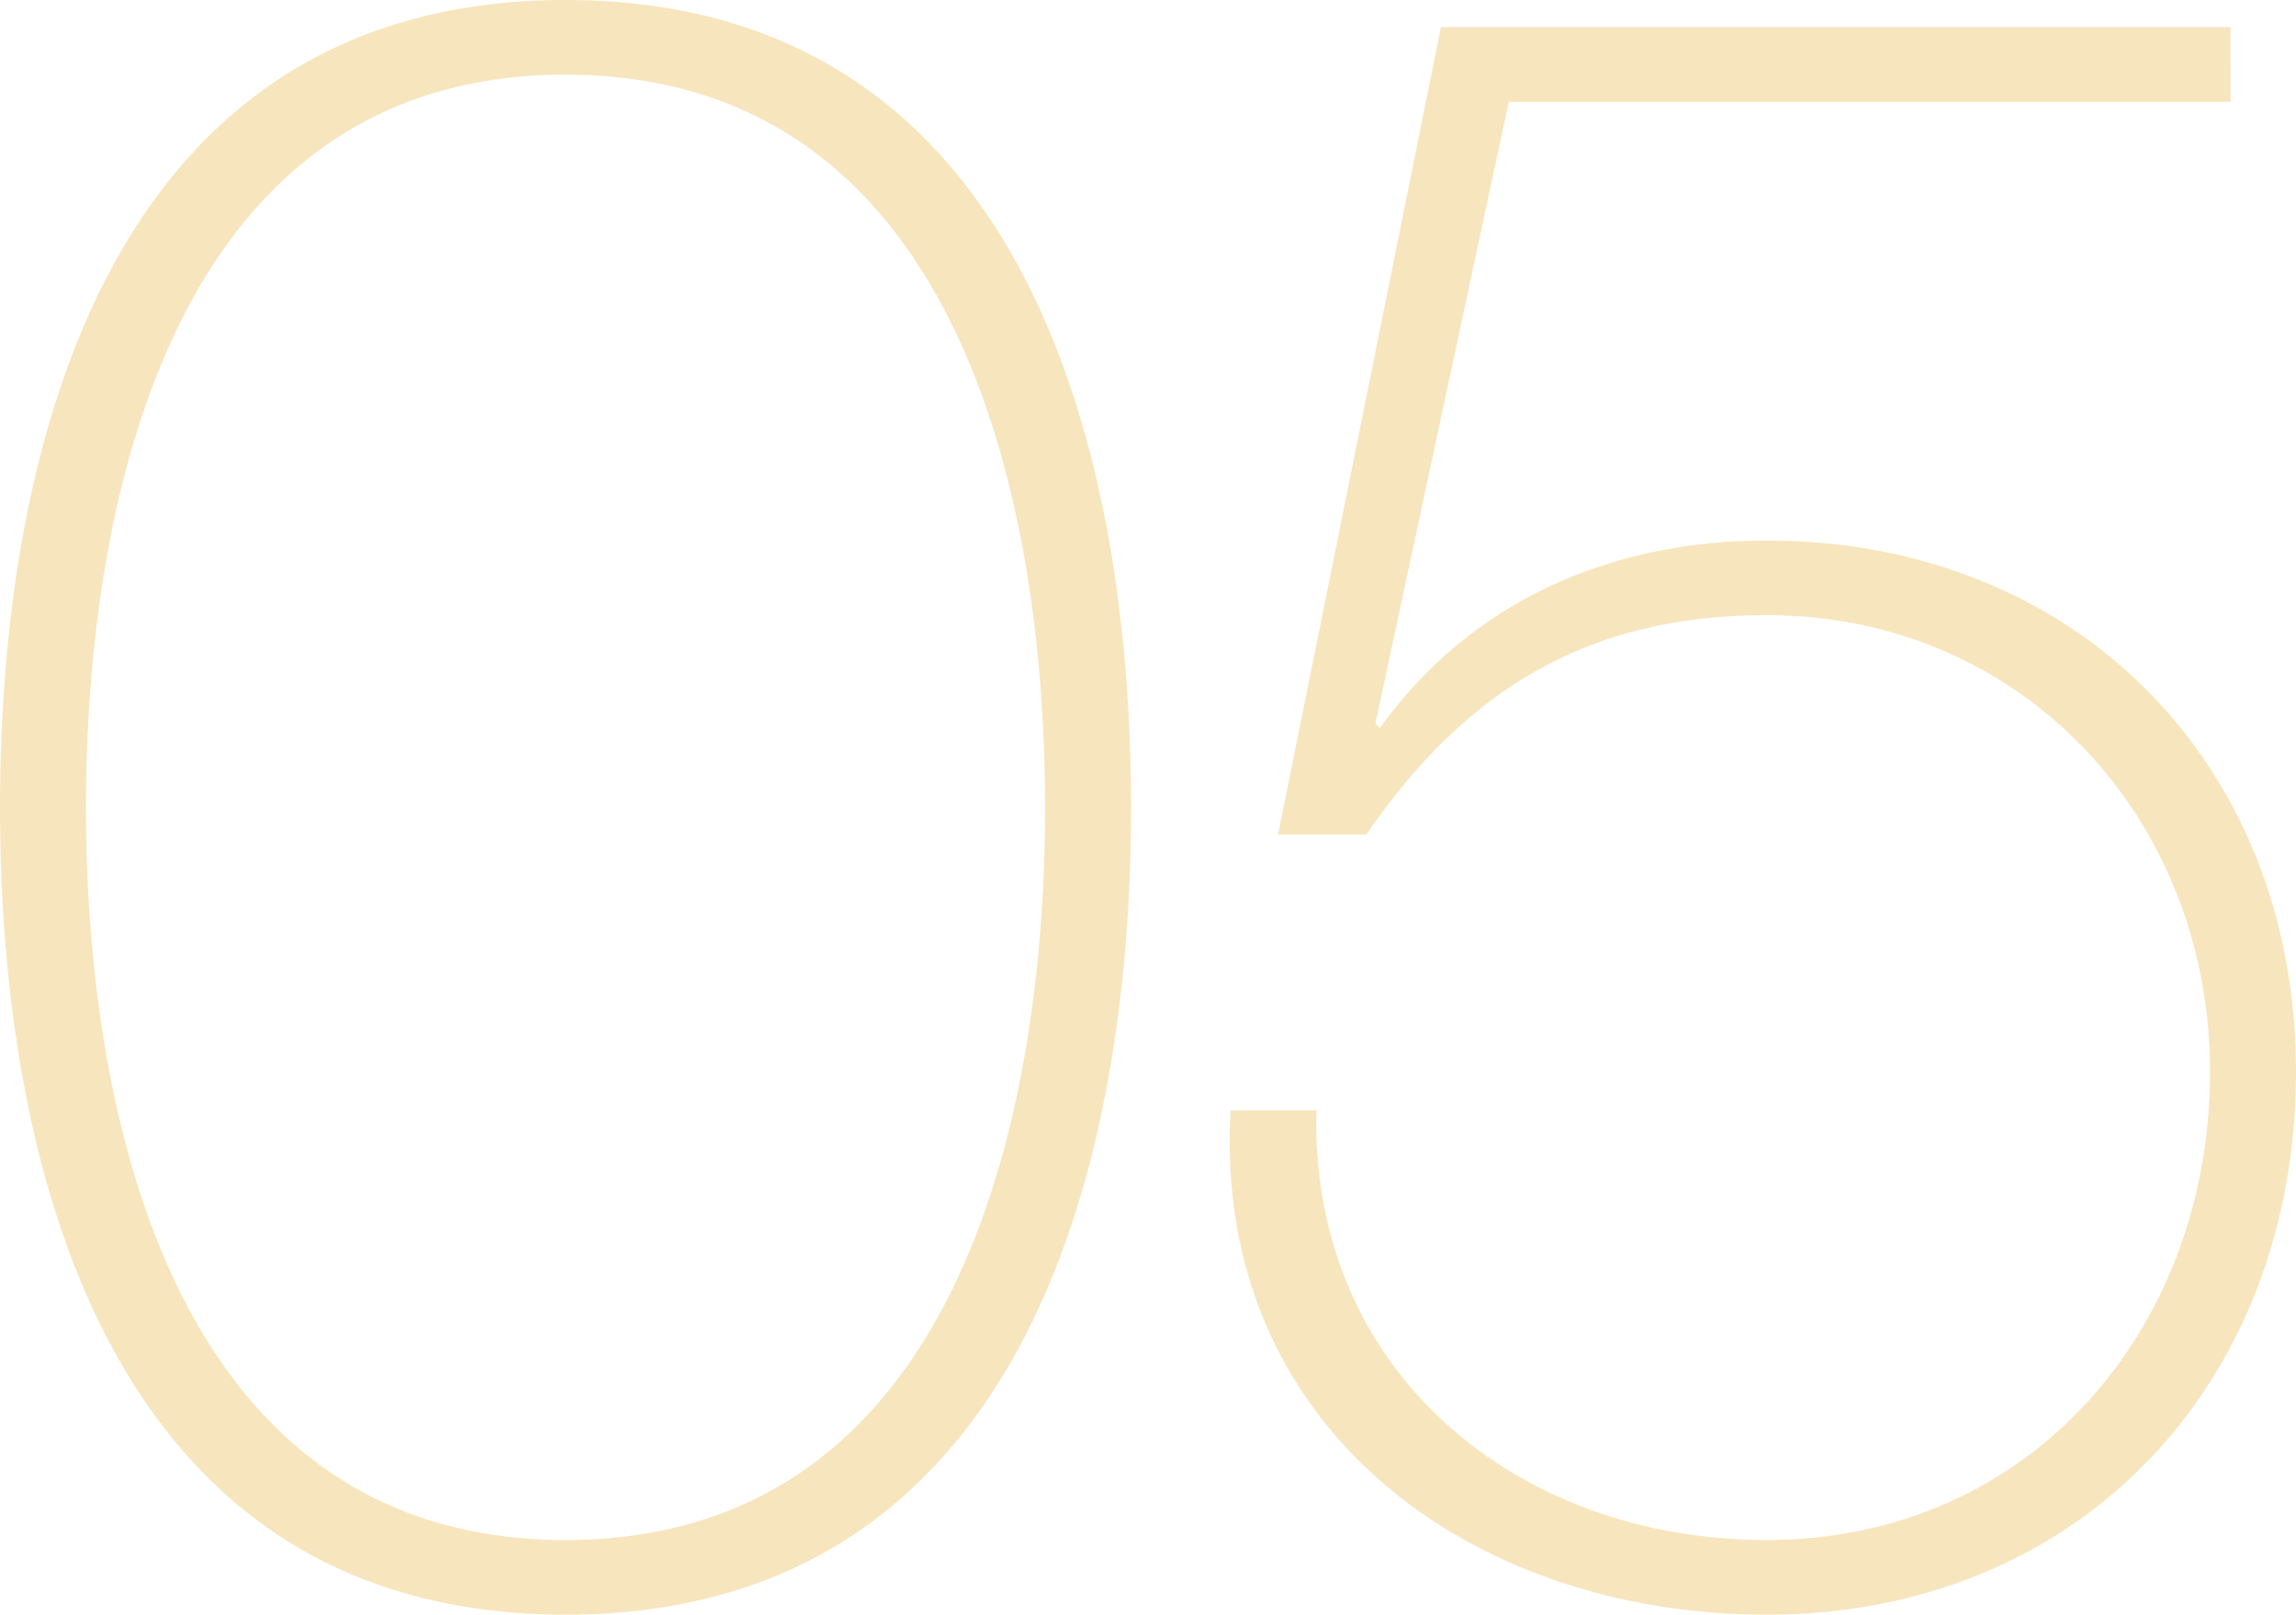
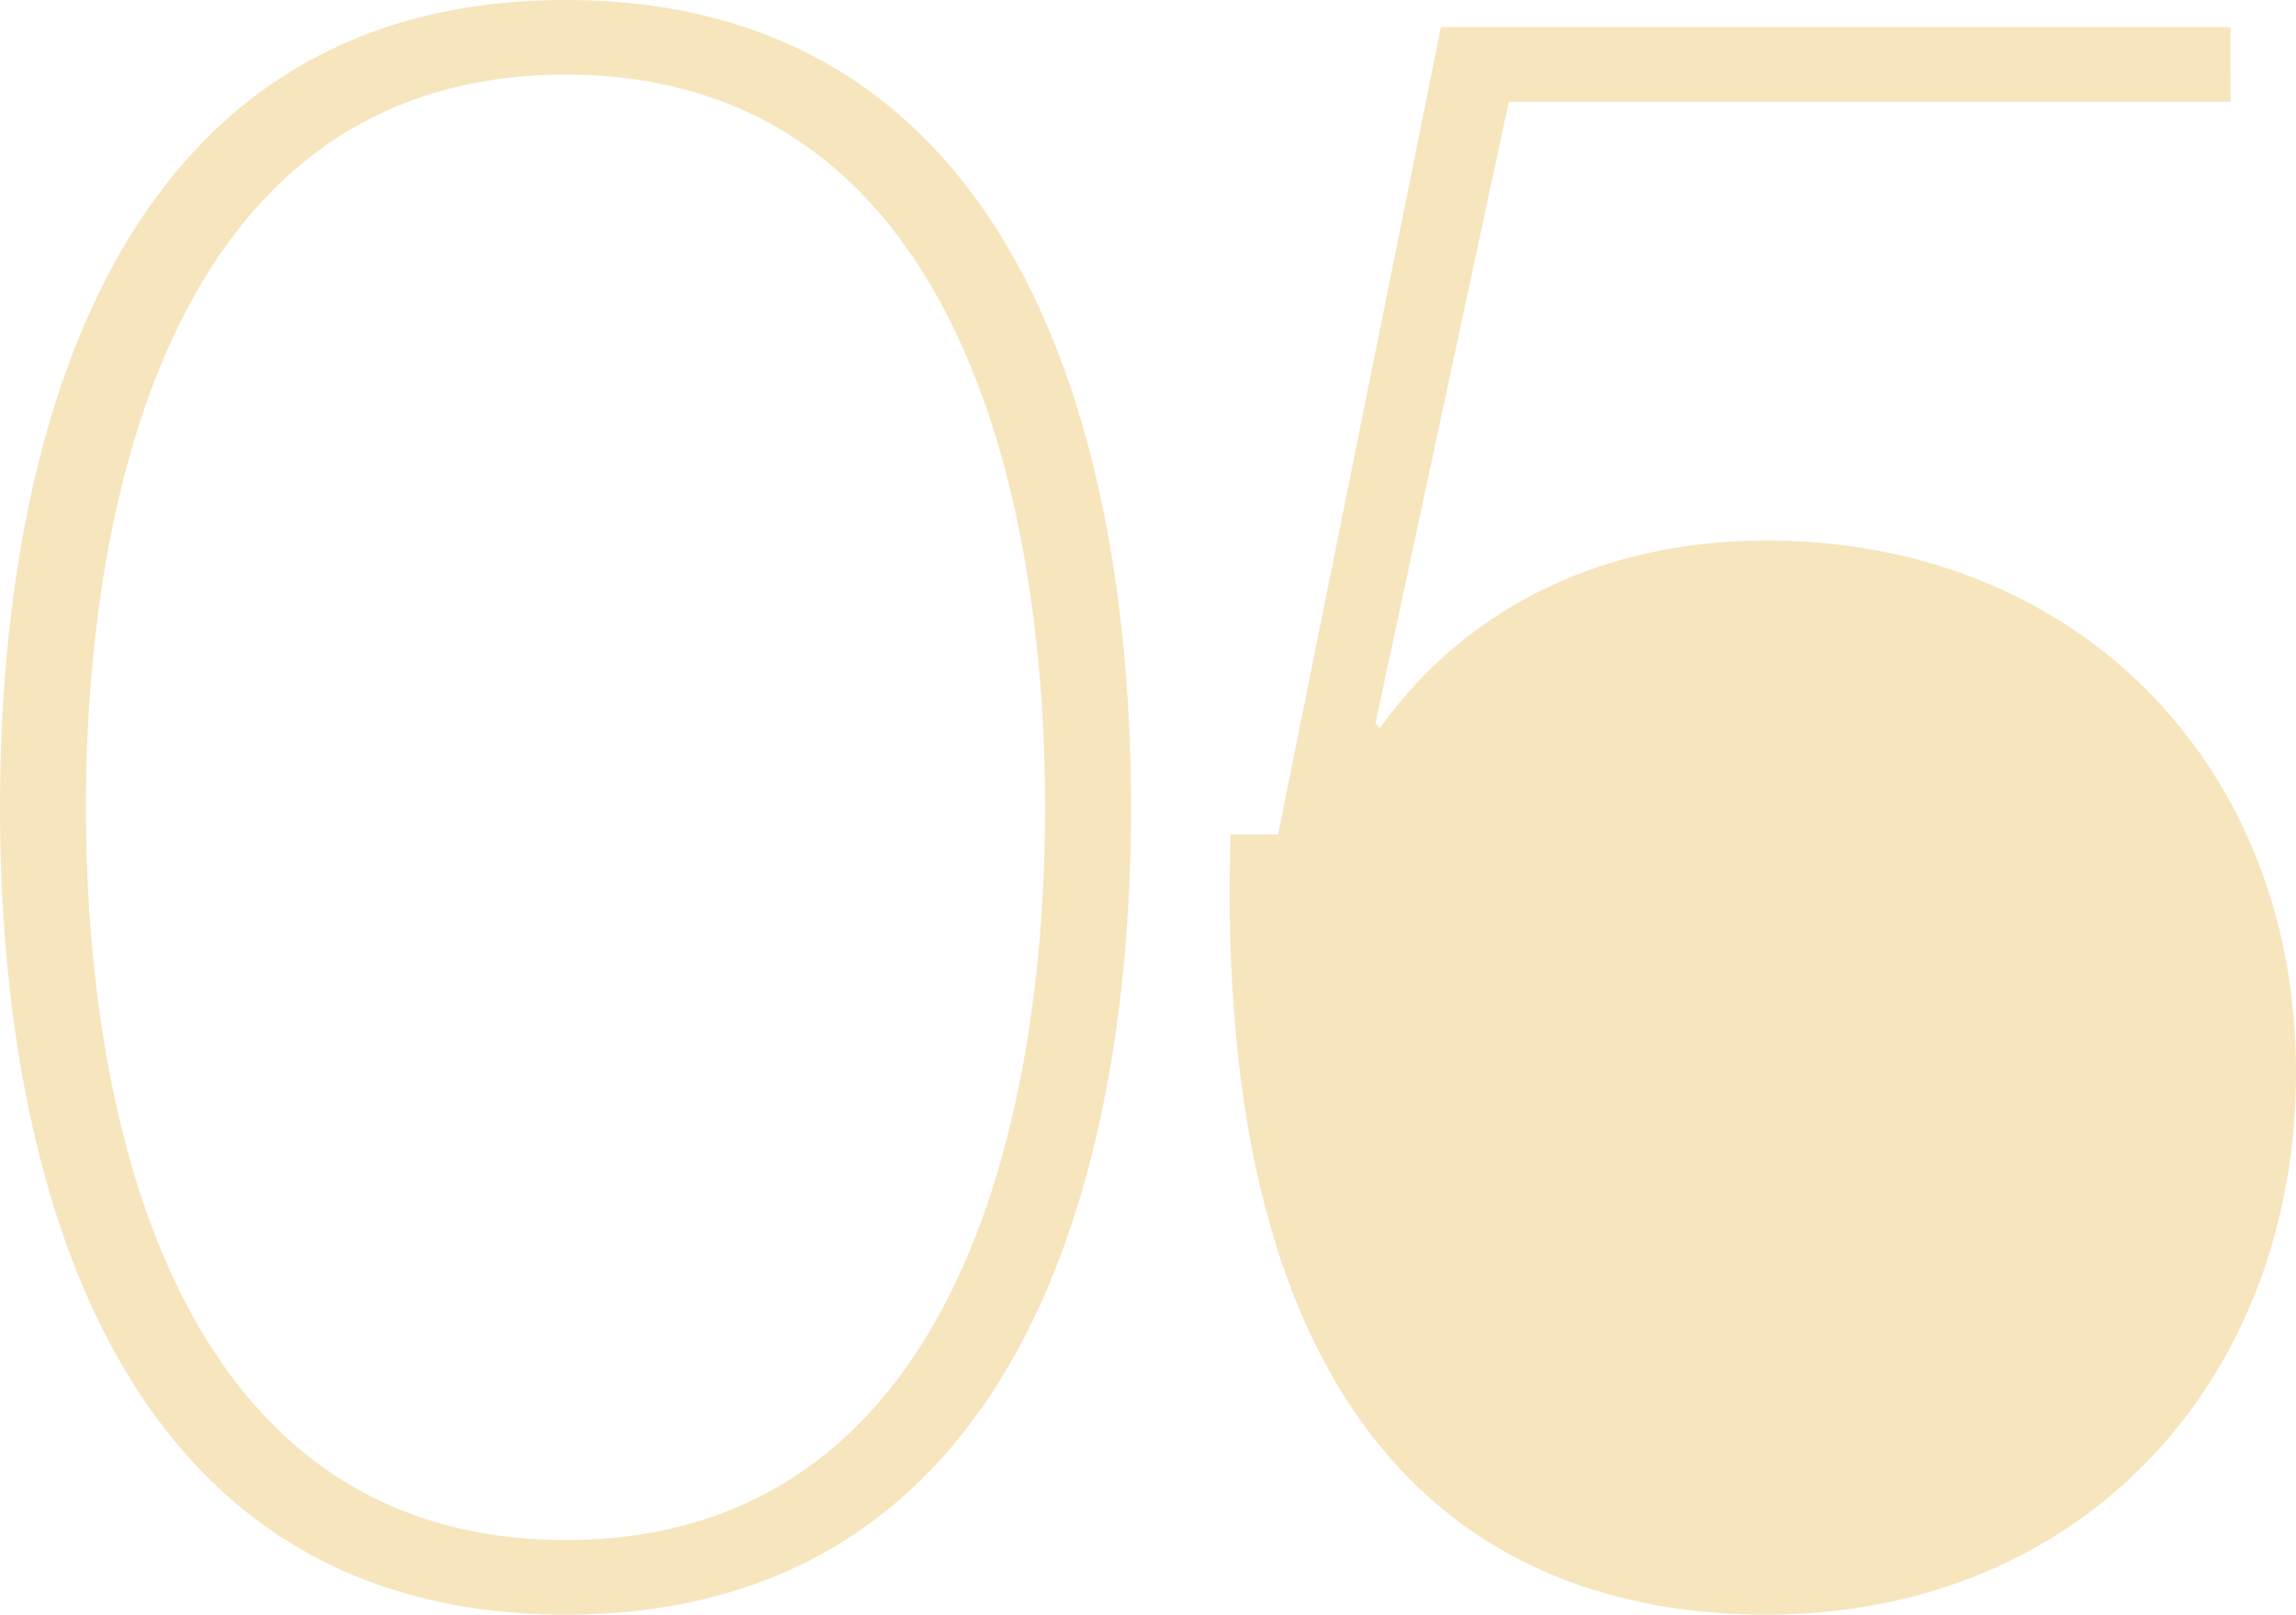
<svg xmlns="http://www.w3.org/2000/svg" width="106.575" height="74.97" viewBox="0 0 106.575 74.97">
-   <path id="_05" data-name="05" d="M29.19-2.205c-18.06,0-22.26-19.425-22.26-34.02s4.2-34.02,22.26-34.02S51.45-50.82,51.45-36.225,47.25-2.205,29.19-2.205Zm0,3.465c20.9,0,26.25-20.16,26.25-37.485S50.085-73.71,29.19-73.71,2.94-53.55,2.94-36.225,8.3,1.26,29.19,1.26ZM62.265-34.965H66.36c4.62-6.72,10.29-10.185,18.585-10.185,11.865,0,20.58,9.45,20.58,21.21,0,11.865-8.295,21.735-20.58,21.735-11.655,0-21.21-7.875-20.9-19.95H60.06C59.22-7.56,71.085,1.26,84.945,1.26c14.595,0,24.57-10.815,24.57-25.2s-10.29-24.675-24.57-24.675C77.7-48.615,71.19-45.78,66.99-39.9l-.21-.21,6.195-28.875h33.5V-72.45H69.825Z" transform="translate(-2.94 73.71)" fill="#df9c00" opacity="0.26" style="mix-blend-mode: multiply;isolation: isolate" />
+   <path id="_05" data-name="05" d="M29.19-2.205c-18.06,0-22.26-19.425-22.26-34.02s4.2-34.02,22.26-34.02S51.45-50.82,51.45-36.225,47.25-2.205,29.19-2.205Zm0,3.465c20.9,0,26.25-20.16,26.25-37.485S50.085-73.71,29.19-73.71,2.94-53.55,2.94-36.225,8.3,1.26,29.19,1.26ZM62.265-34.965H66.36H60.06C59.22-7.56,71.085,1.26,84.945,1.26c14.595,0,24.57-10.815,24.57-25.2s-10.29-24.675-24.57-24.675C77.7-48.615,71.19-45.78,66.99-39.9l-.21-.21,6.195-28.875h33.5V-72.45H69.825Z" transform="translate(-2.94 73.71)" fill="#df9c00" opacity="0.26" style="mix-blend-mode: multiply;isolation: isolate" />
</svg>